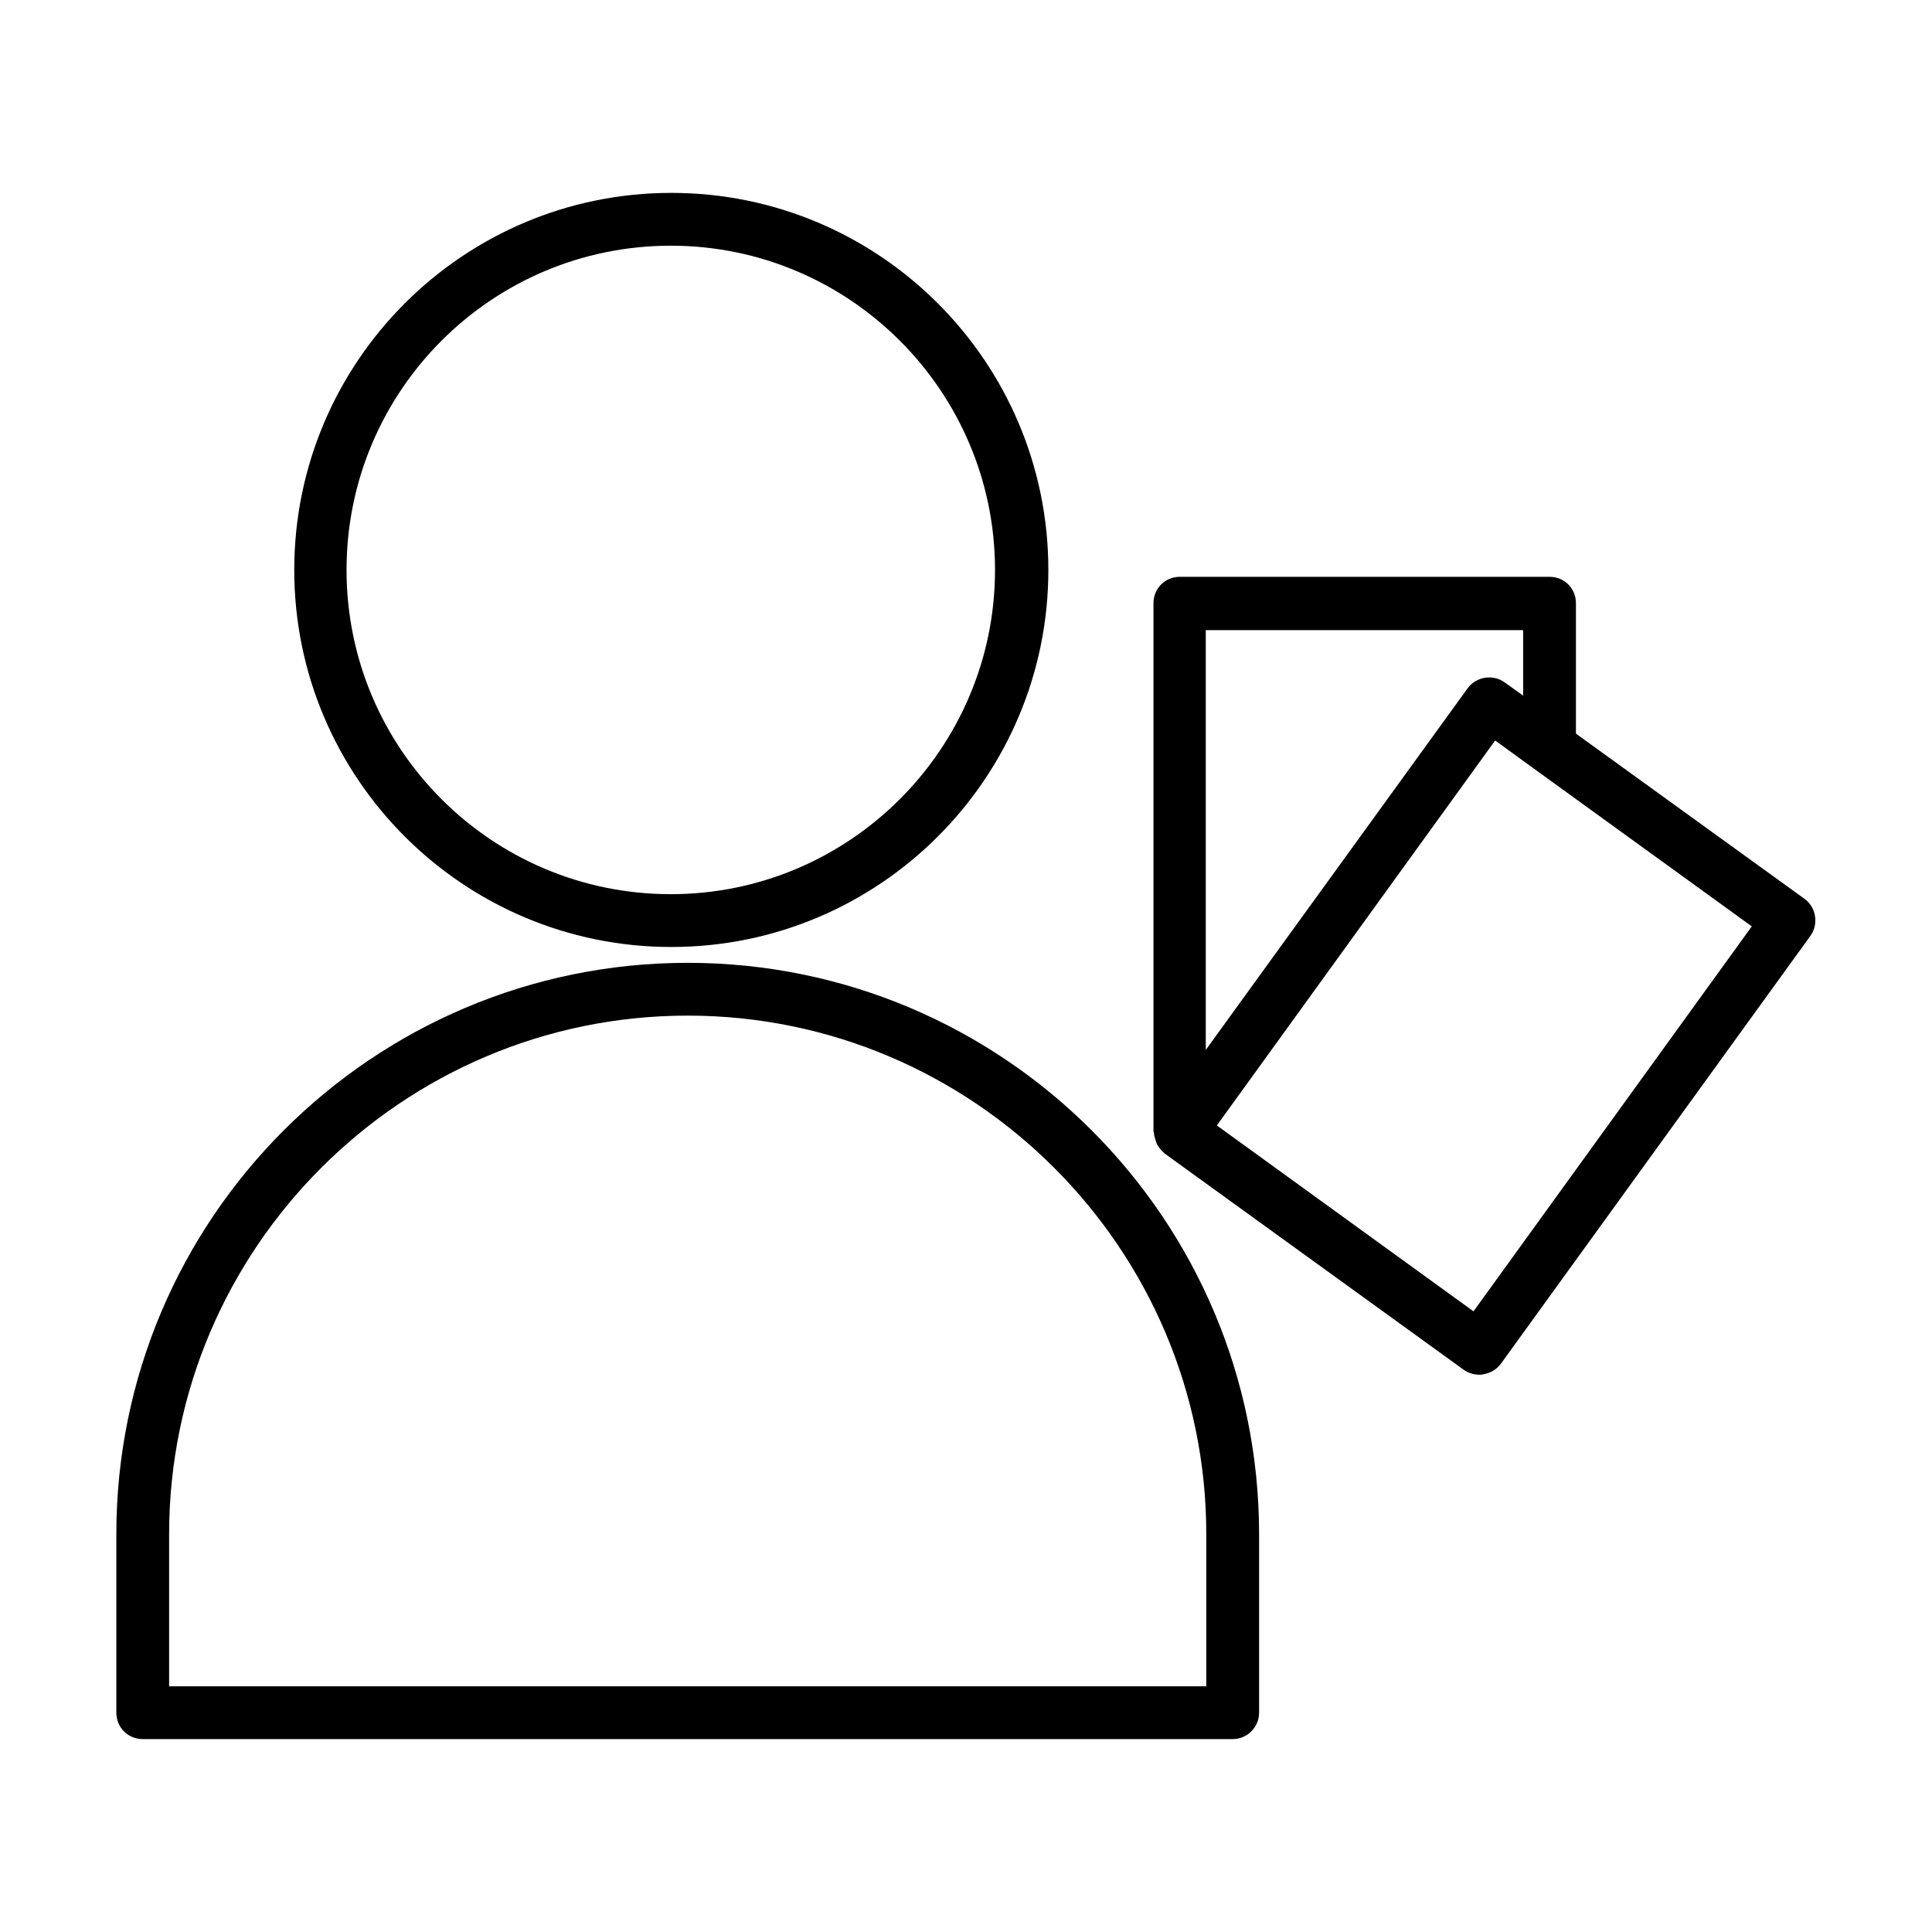
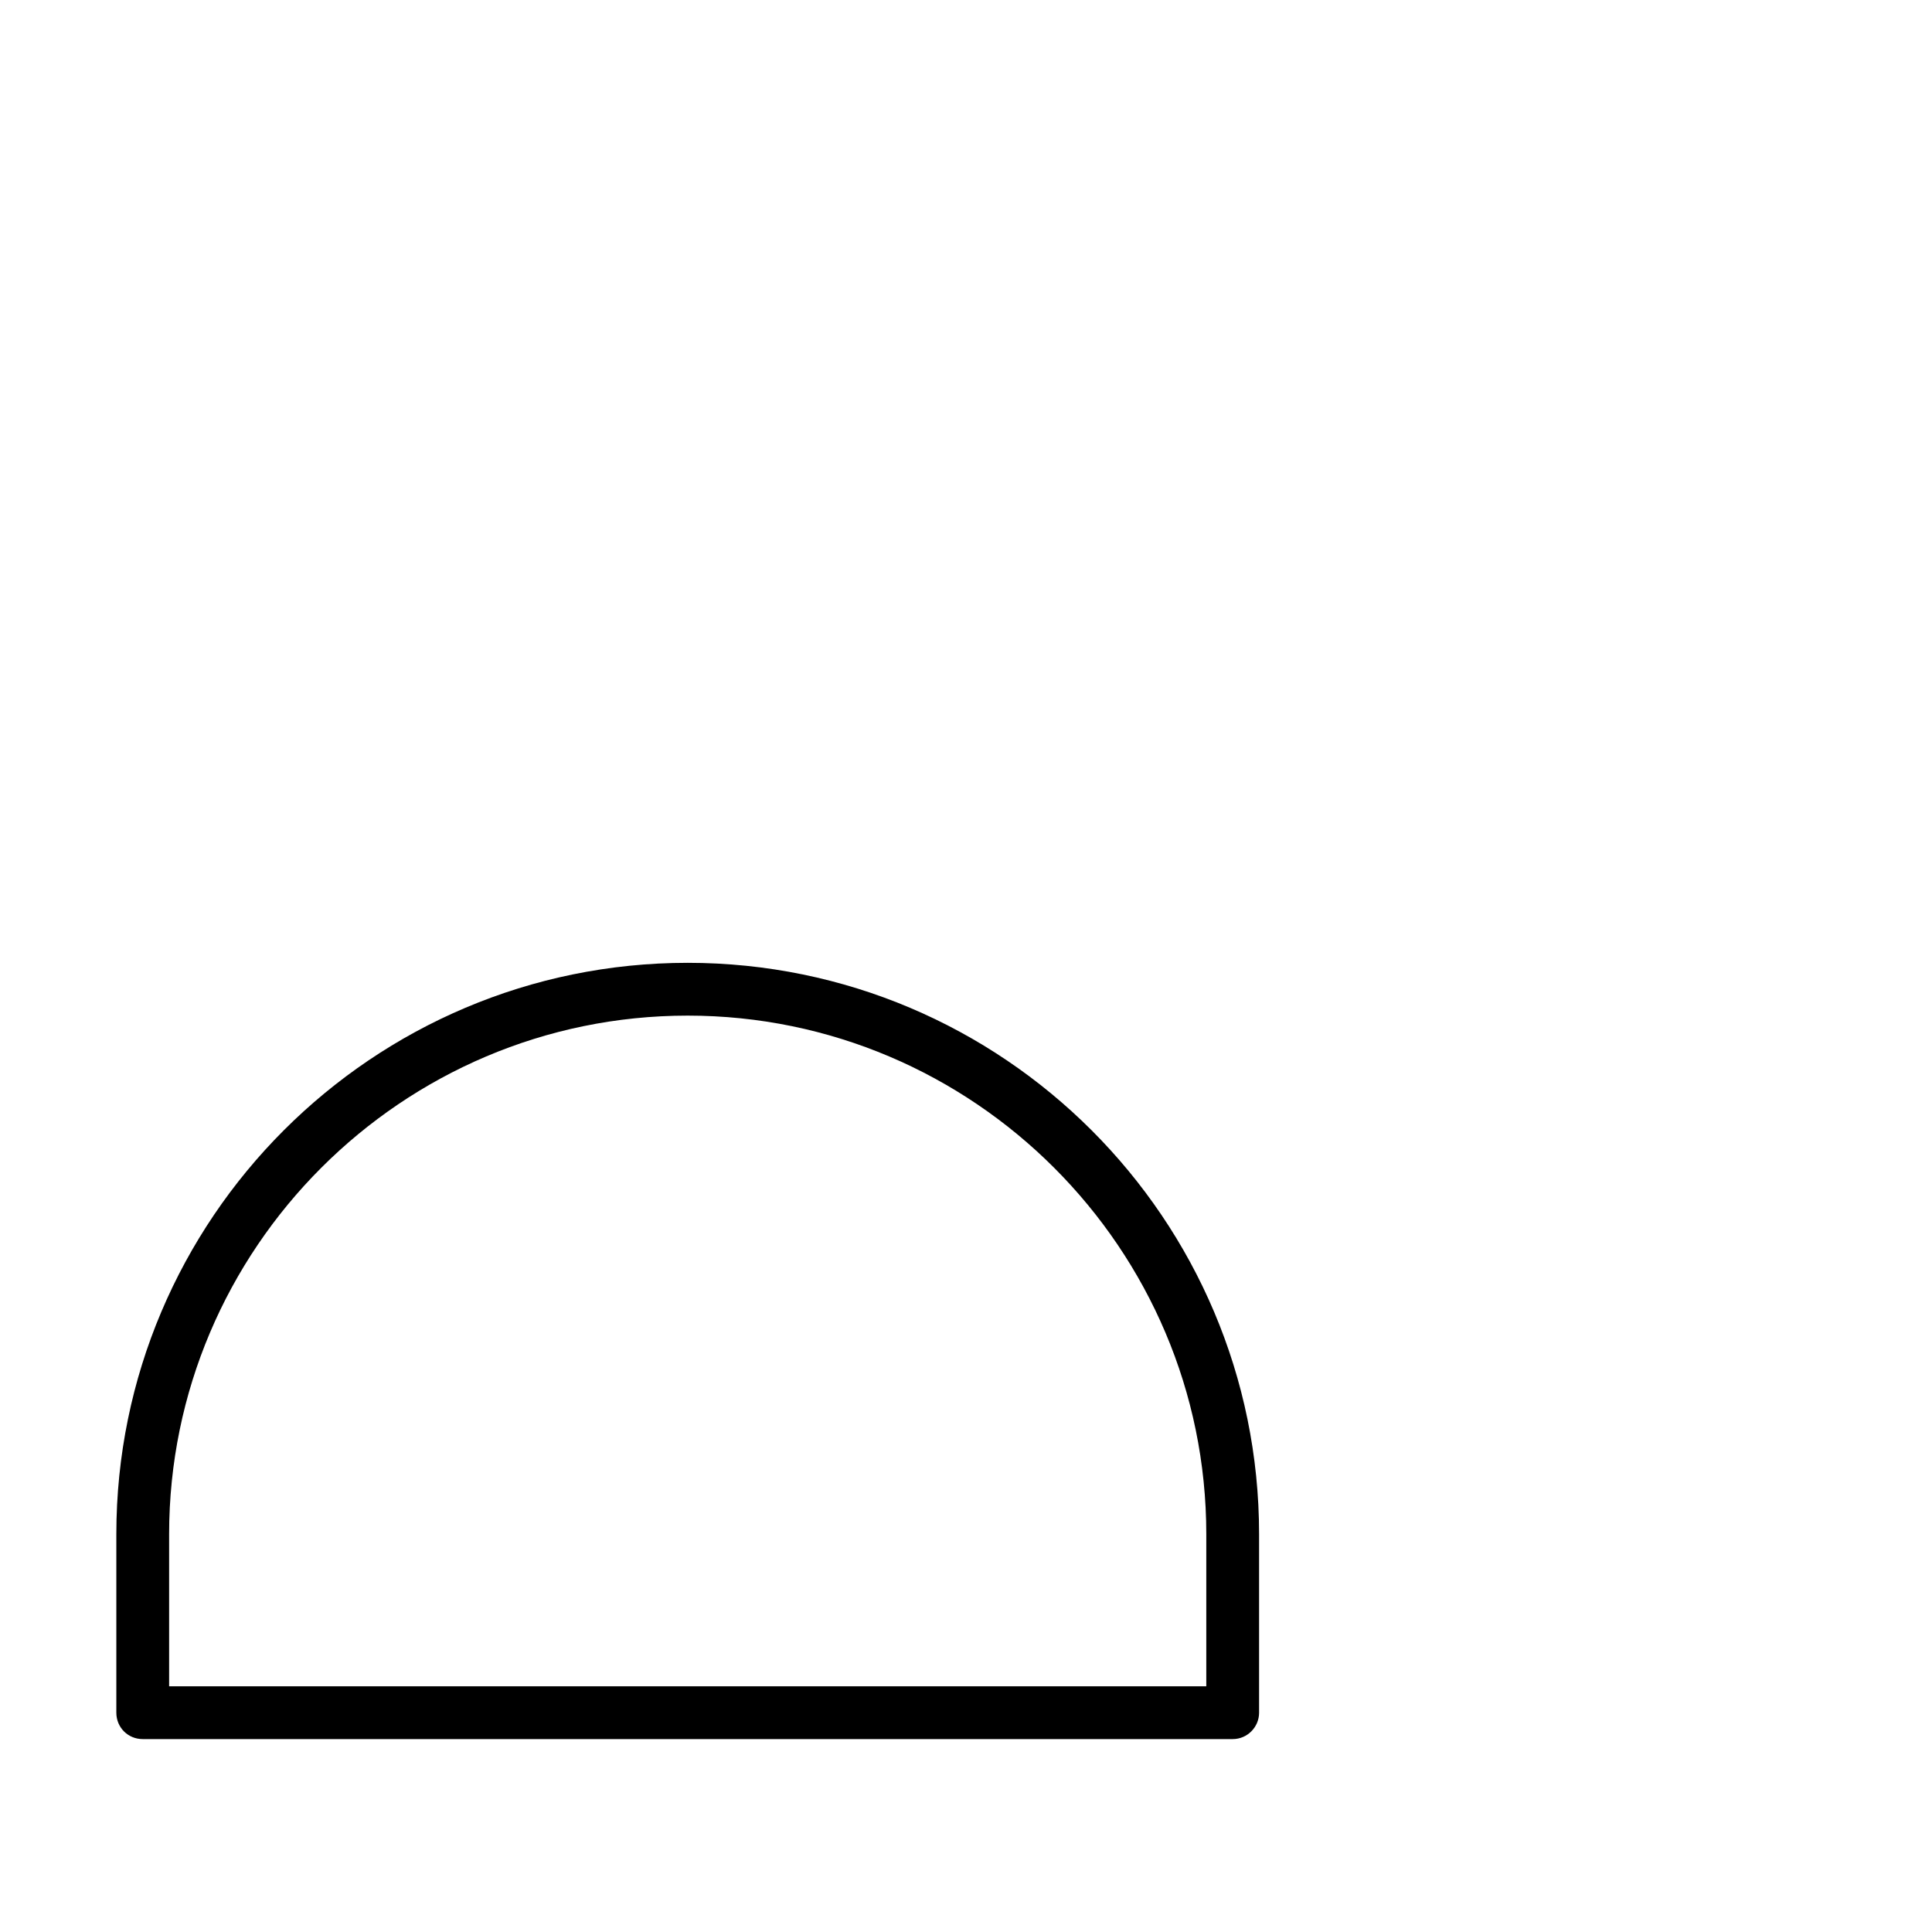
<svg xmlns="http://www.w3.org/2000/svg" fill="#000000" width="800px" height="800px" version="1.1" viewBox="144 144 512 512">
  <g>
-     <path d="m221.98 295.04c0 55.141 44.781 99.922 99.922 99.922s99.922-44.781 99.922-99.922c0-55.141-44.781-99.922-99.922-99.922-55.137 0-99.922 44.781-99.922 99.922zm185.71 0c0 47.301-38.484 85.926-85.926 85.926-47.441 0-85.926-38.484-85.926-85.926 0-47.441 38.484-85.926 85.926-85.926 47.441-0.004 85.926 38.621 85.926 85.926z" />
    <path d="m477.67 597.88v-47.301c0-83.547-67.875-151.42-151.42-151.42s-151.42 67.871-151.42 151.42v47.301c0 3.918 3.078 6.996 6.996 6.996h288.85c3.918 0.004 6.996-3.215 6.996-6.996zm-13.992-6.996h-274.86v-40.305c0-75.711 61.715-137.43 137.43-137.43 75.711 0 137.43 61.715 137.43 137.43z" />
-     <path d="m561.64 338.42v-34.566c0-3.918-3.078-6.996-6.996-6.996h-97.965c-3.918 0-6.996 3.078-6.996 6.996v139.95c0 0.141 0.141 0.281 0.141 0.559 0 0.418 0.141 0.98 0.281 1.398 0.141 0.418 0.281 0.84 0.418 1.258 0.141 0.418 0.418 0.699 0.699 1.121 0.281 0.418 0.559 0.699 0.98 1.121 0.141 0.141 0.281 0.281 0.418 0.418l79.352 57.379c1.258 0.84 2.66 1.258 4.059 1.258 0.418 0 0.699 0 1.121-0.141 1.82-0.281 3.5-1.258 4.617-2.801l82.008-113.36c2.238-3.078 1.539-7.559-1.539-9.797zm-97.961-27.43h83.969v17.352l-4.898-3.5c-3.078-2.238-7.559-1.539-9.797 1.539l-69.414 95.863v-111.25zm70.812 180.53-68.016-49.262 73.754-102.02 10.215 7.418 57.797 41.844z" />
  </g>
</svg>